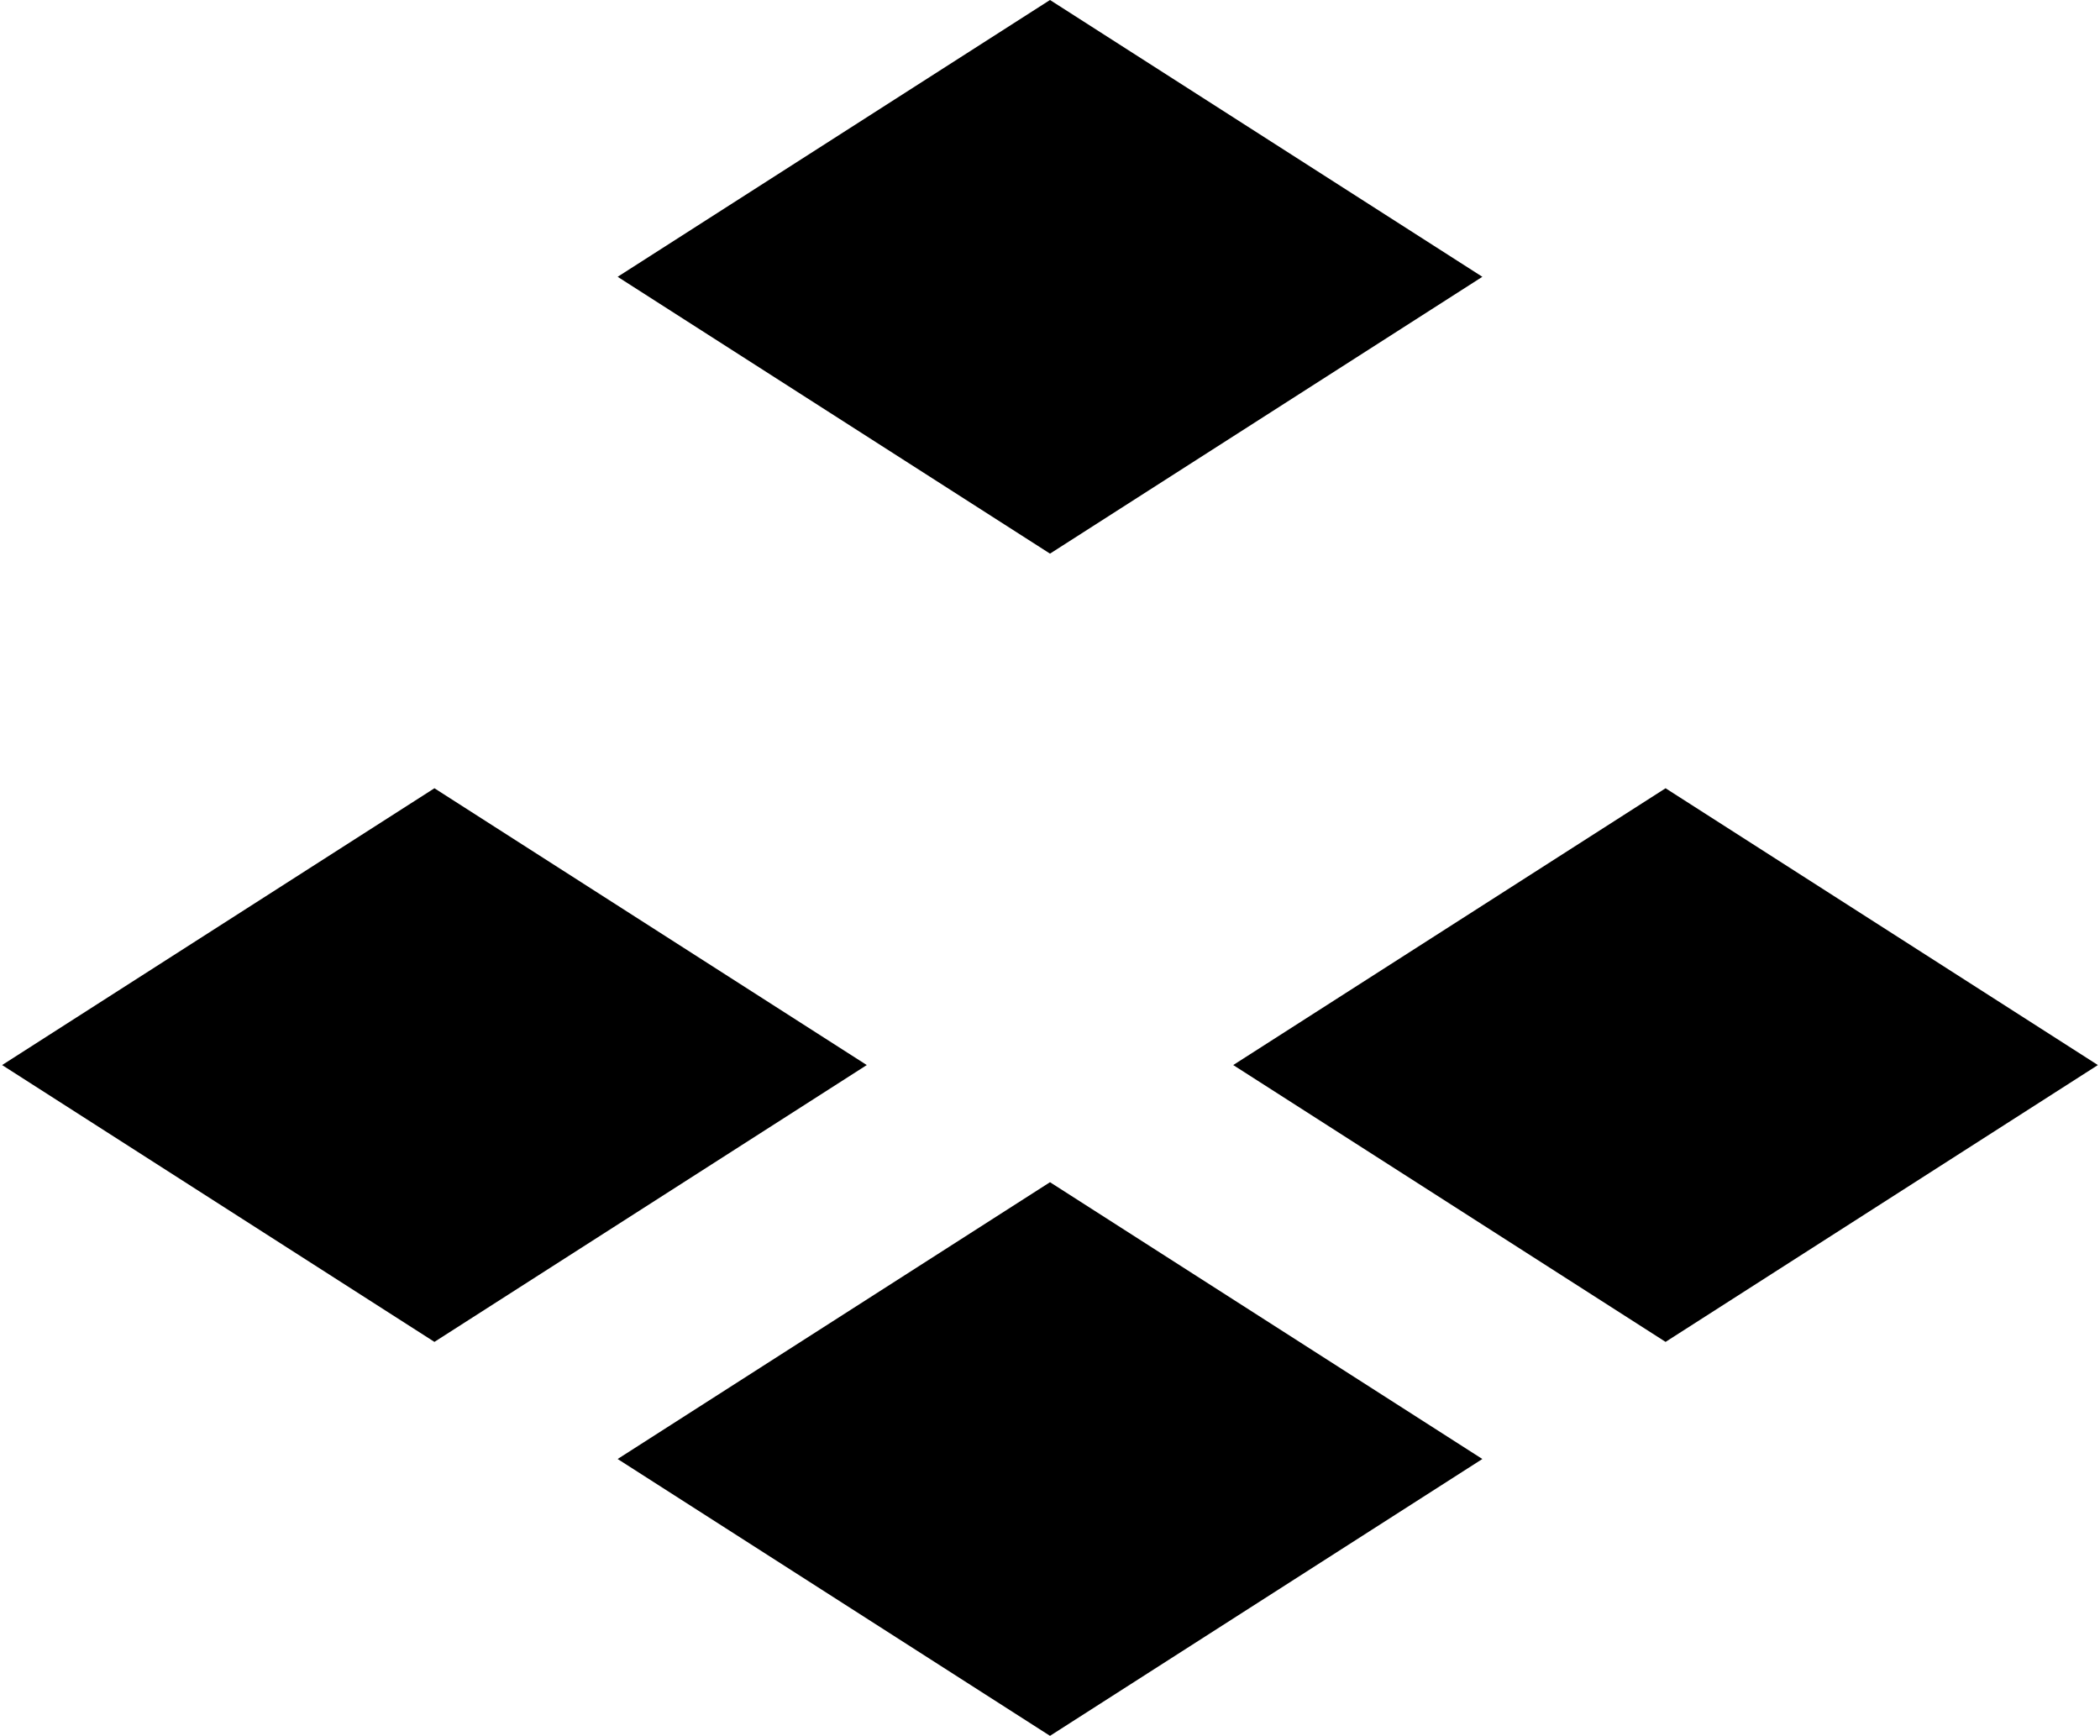
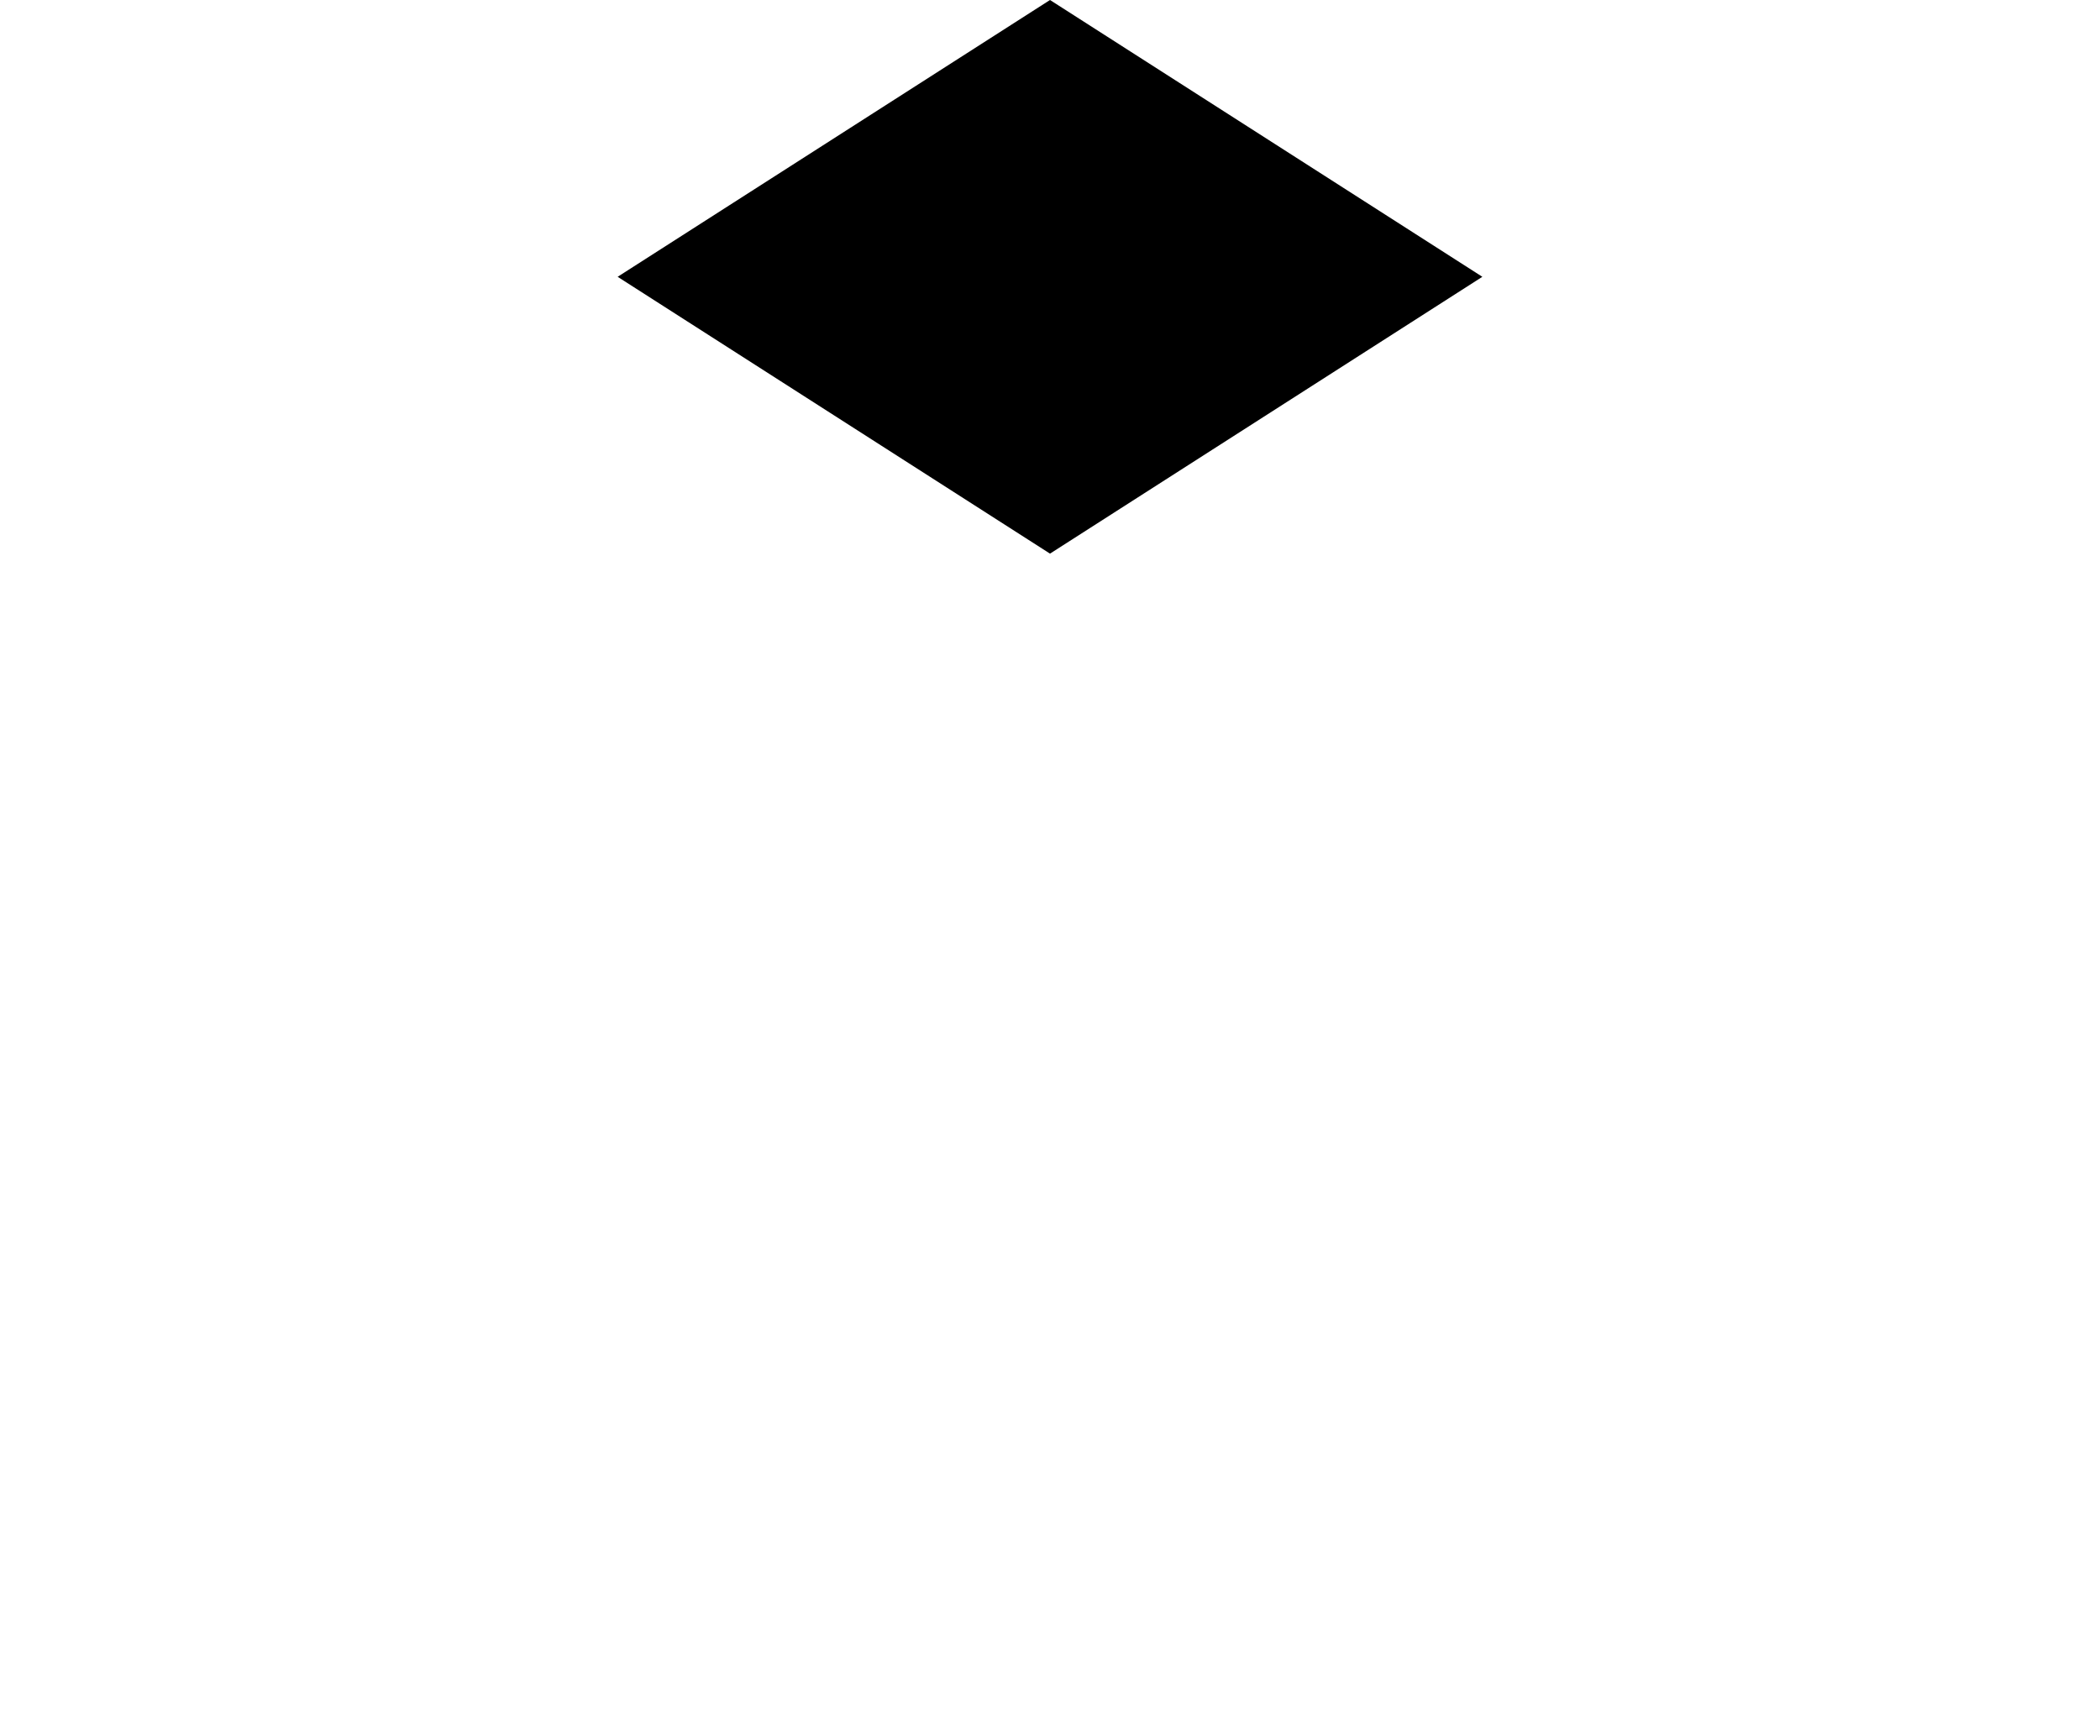
<svg xmlns="http://www.w3.org/2000/svg" id="Layer_1" data-name="Layer 1" viewBox="0 0 476 393.52">
  <polygon points="140 62.75 238 125.51 336 62.75 238 0 140 62.75" />
-   <polygon points="140 330.76 238 393.52 336 330.76 238 268.01 140 330.76" />
-   <polygon points=".48 241.45 98.47 304.21 196.47 241.45 98.47 178.7 .48 241.45" />
-   <polygon points="279.53 241.45 377.53 304.21 475.52 241.45 377.53 178.7 279.53 241.45" />
</svg>